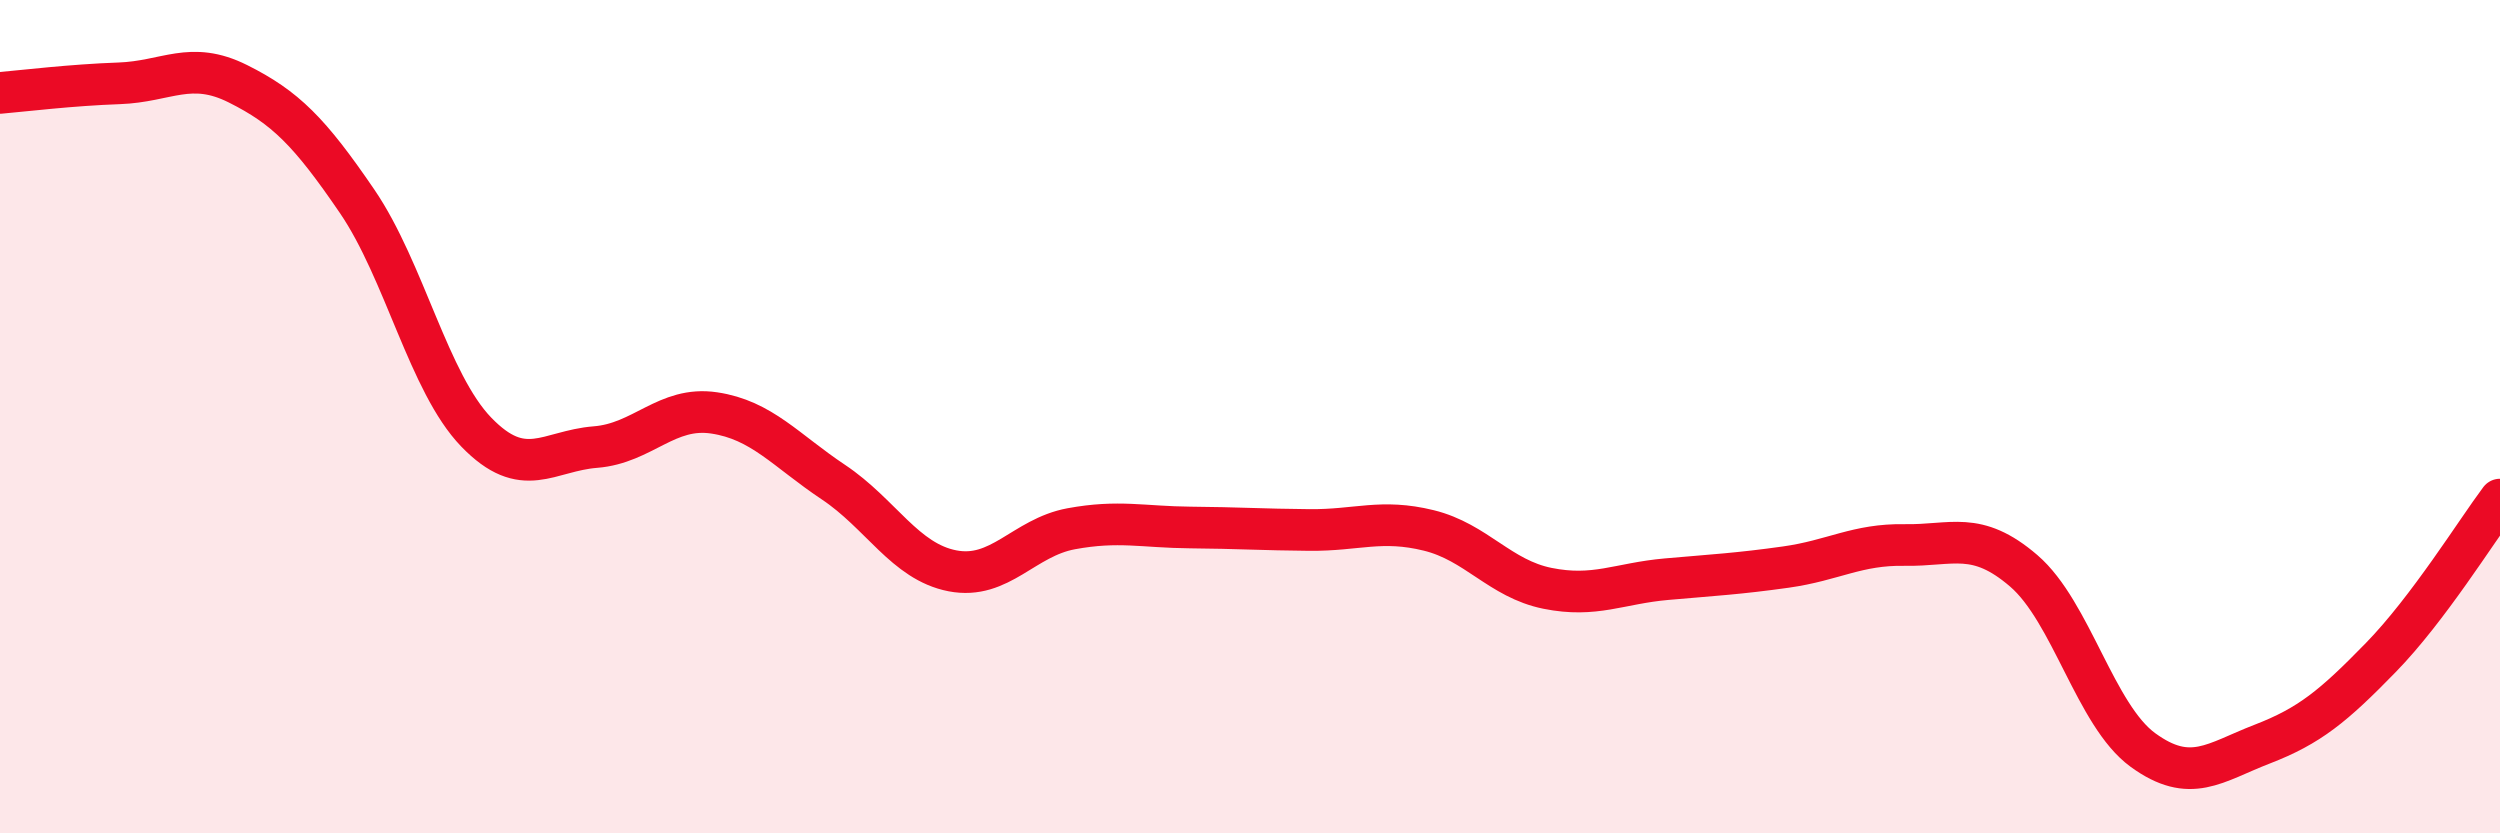
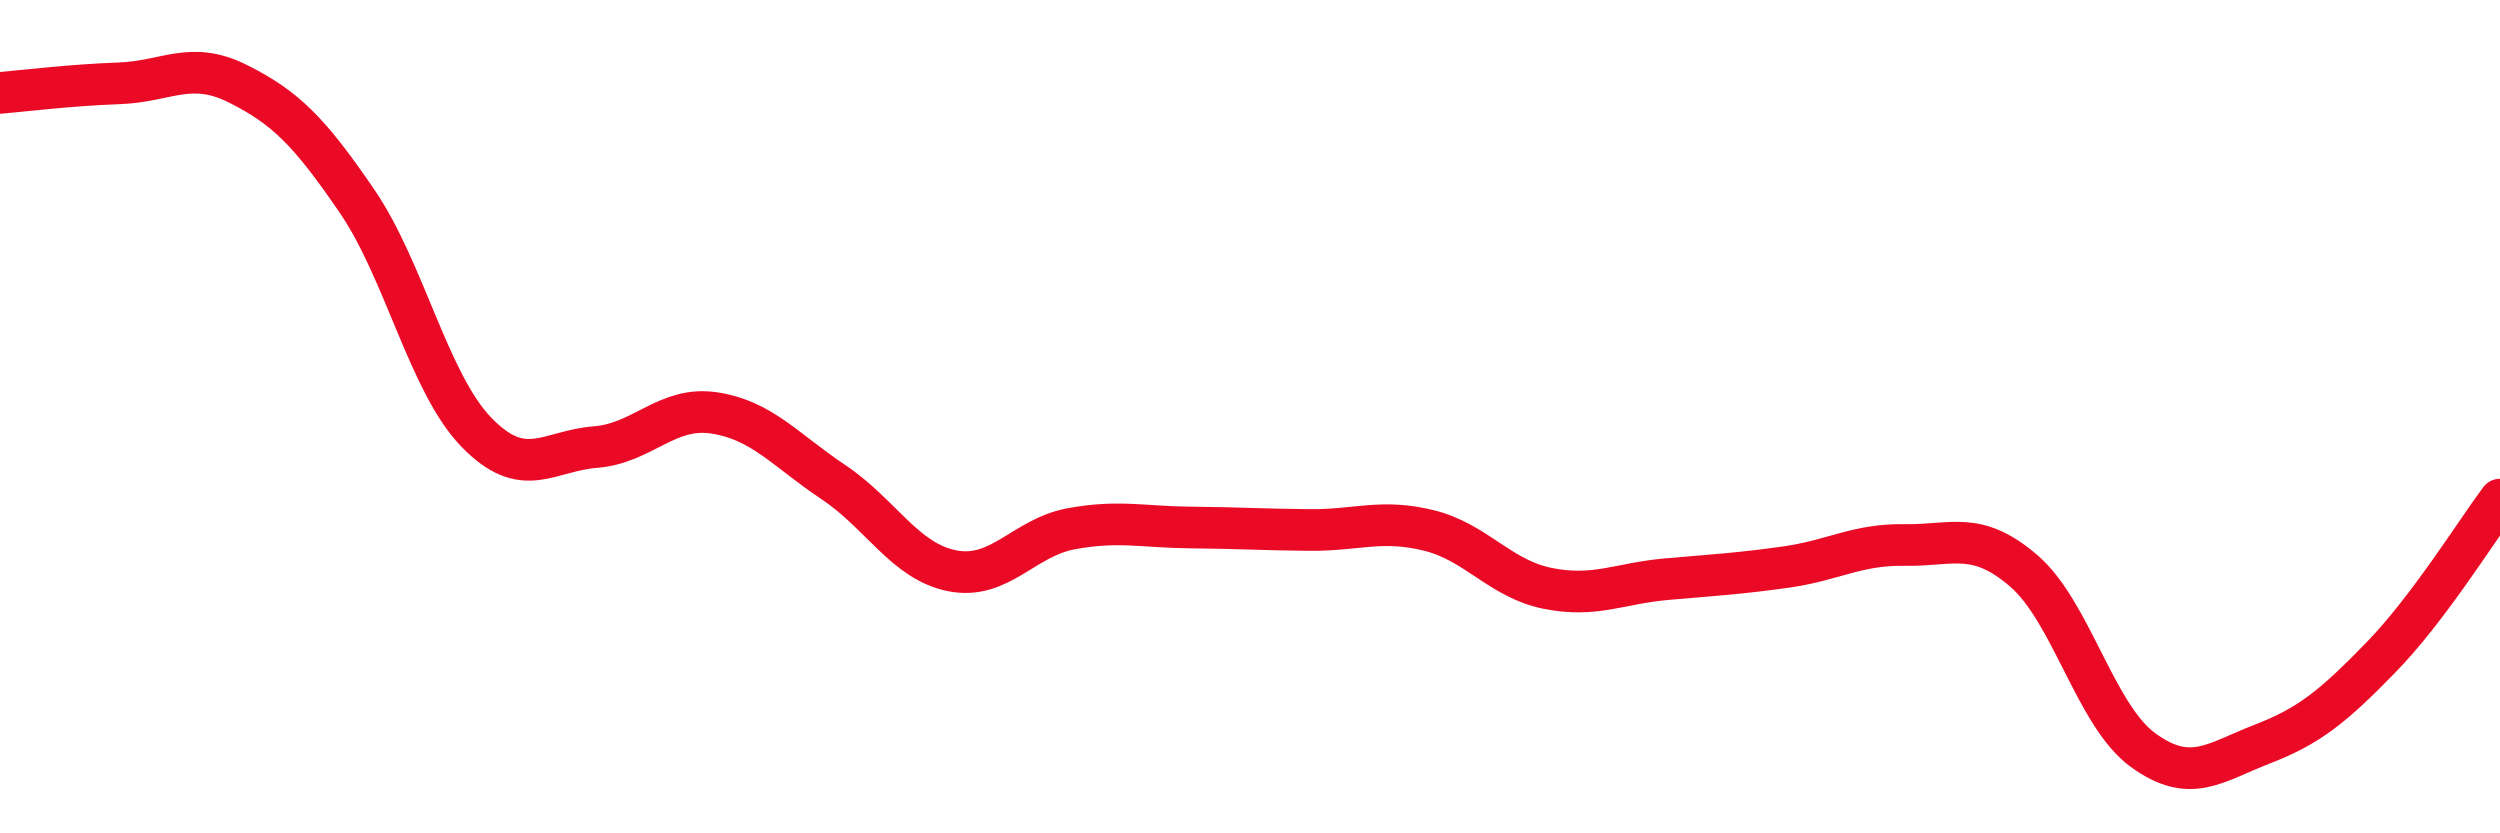
<svg xmlns="http://www.w3.org/2000/svg" width="60" height="20" viewBox="0 0 60 20">
-   <path d="M 0,2.23 C 0.57,2.18 1.72,2.04 2.86,2 C 4,1.96 4.57,1.44 5.71,2.01 C 6.85,2.58 7.43,3.16 8.57,4.83 C 9.71,6.5 10.29,9.19 11.43,10.37 C 12.57,11.55 13.15,10.82 14.29,10.73 C 15.43,10.64 16,9.74 17.14,9.91 C 18.28,10.08 18.86,10.81 20,11.57 C 21.14,12.33 21.72,13.48 22.86,13.7 C 24,13.92 24.57,12.9 25.71,12.69 C 26.85,12.48 27.43,12.65 28.57,12.66 C 29.71,12.67 30.29,12.71 31.43,12.72 C 32.57,12.73 33.15,12.45 34.29,12.73 C 35.43,13.01 36,13.89 37.14,14.12 C 38.28,14.35 38.86,14 40,13.9 C 41.14,13.8 41.72,13.77 42.86,13.61 C 44,13.45 44.57,13.06 45.71,13.08 C 46.85,13.1 47.43,12.72 48.57,13.7 C 49.71,14.68 50.29,17.17 51.43,18 C 52.57,18.83 53.15,18.3 54.29,17.86 C 55.43,17.42 56,16.95 57.14,15.78 C 58.28,14.61 59.43,12.75 60,11.99L60 20L0 20Z" fill="#EB0A25" opacity="0.1" stroke-linecap="round" stroke-linejoin="round" />
  <path d="M 0,2.23 C 0.57,2.18 1.72,2.04 2.86,2 C 4,1.96 4.57,1.44 5.71,2.01 C 6.85,2.58 7.43,3.16 8.57,4.83 C 9.71,6.5 10.29,9.19 11.43,10.37 C 12.57,11.55 13.15,10.82 14.29,10.73 C 15.43,10.64 16,9.74 17.14,9.91 C 18.28,10.08 18.86,10.81 20,11.57 C 21.14,12.33 21.72,13.48 22.86,13.7 C 24,13.92 24.57,12.9 25.71,12.69 C 26.85,12.48 27.43,12.65 28.57,12.66 C 29.71,12.67 30.29,12.71 31.43,12.72 C 32.57,12.73 33.15,12.45 34.29,12.73 C 35.43,13.01 36,13.89 37.14,14.12 C 38.28,14.35 38.86,14 40,13.9 C 41.14,13.8 41.72,13.77 42.86,13.61 C 44,13.45 44.57,13.06 45.71,13.08 C 46.85,13.1 47.43,12.72 48.57,13.7 C 49.71,14.68 50.29,17.17 51.43,18 C 52.57,18.83 53.15,18.3 54.29,17.86 C 55.43,17.42 56,16.95 57.14,15.78 C 58.28,14.61 59.43,12.75 60,11.99" stroke="#EB0A25" stroke-width="1" fill="none" stroke-linecap="round" stroke-linejoin="round" />
</svg>